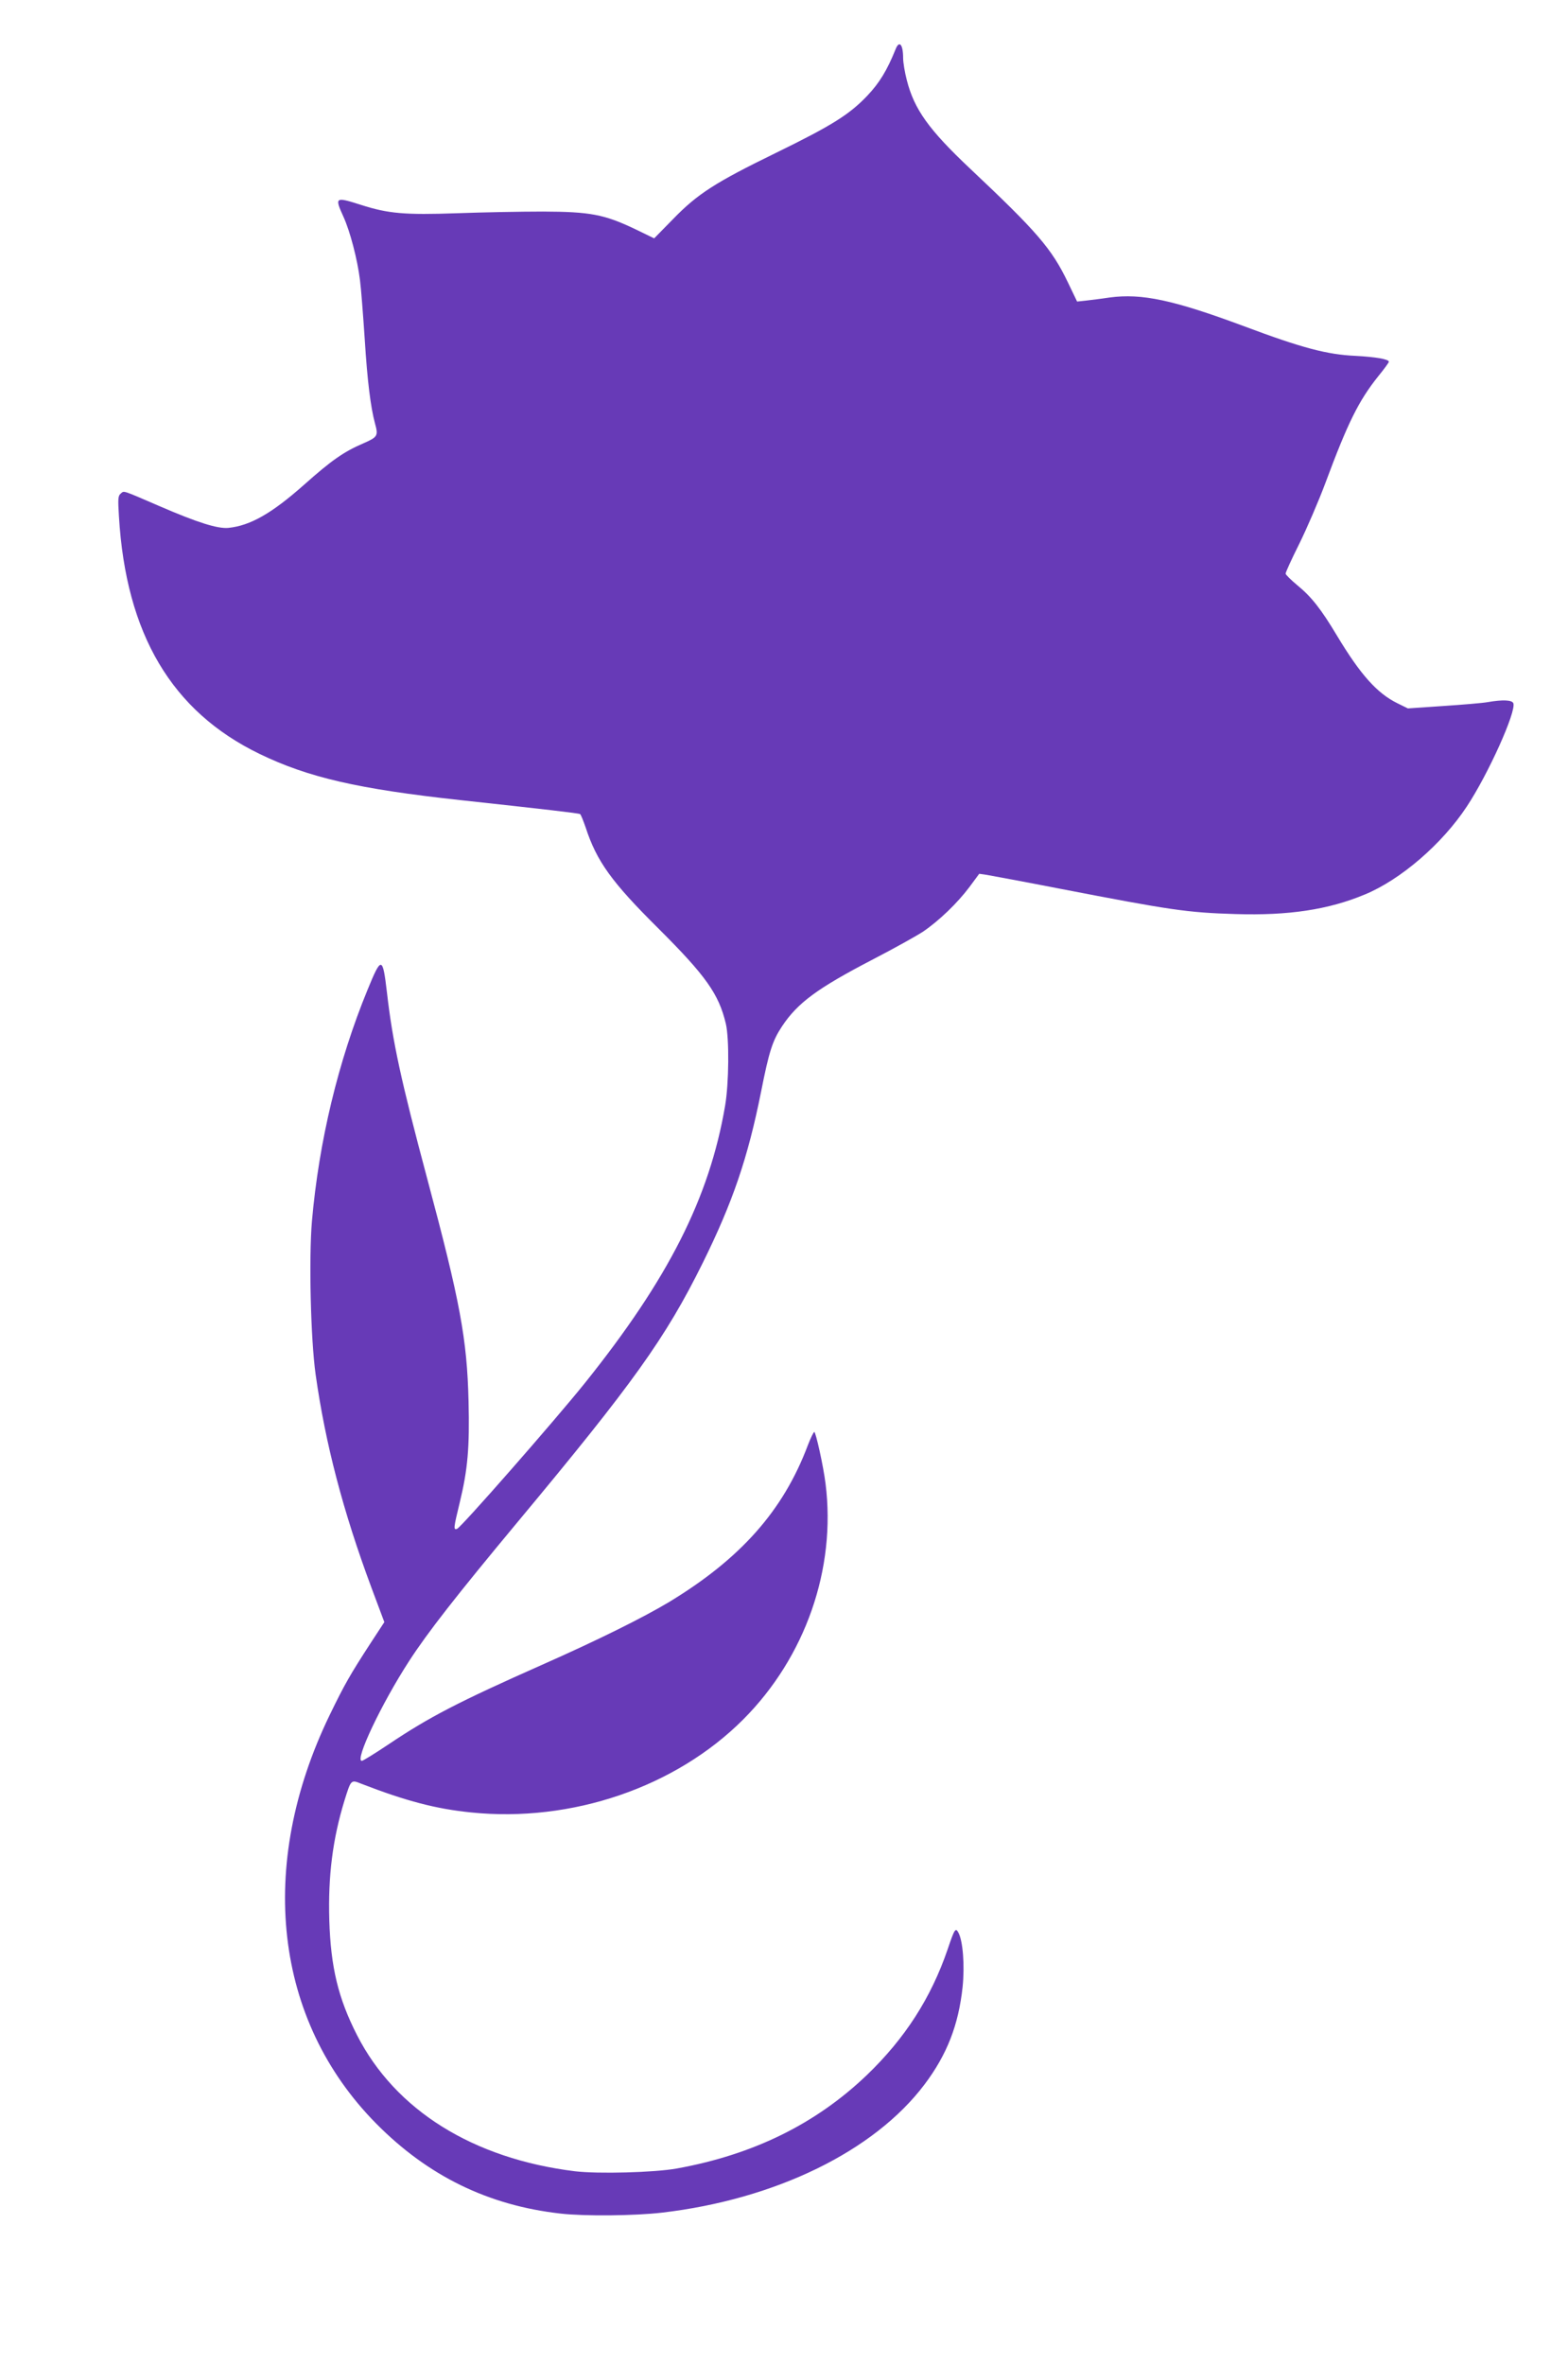
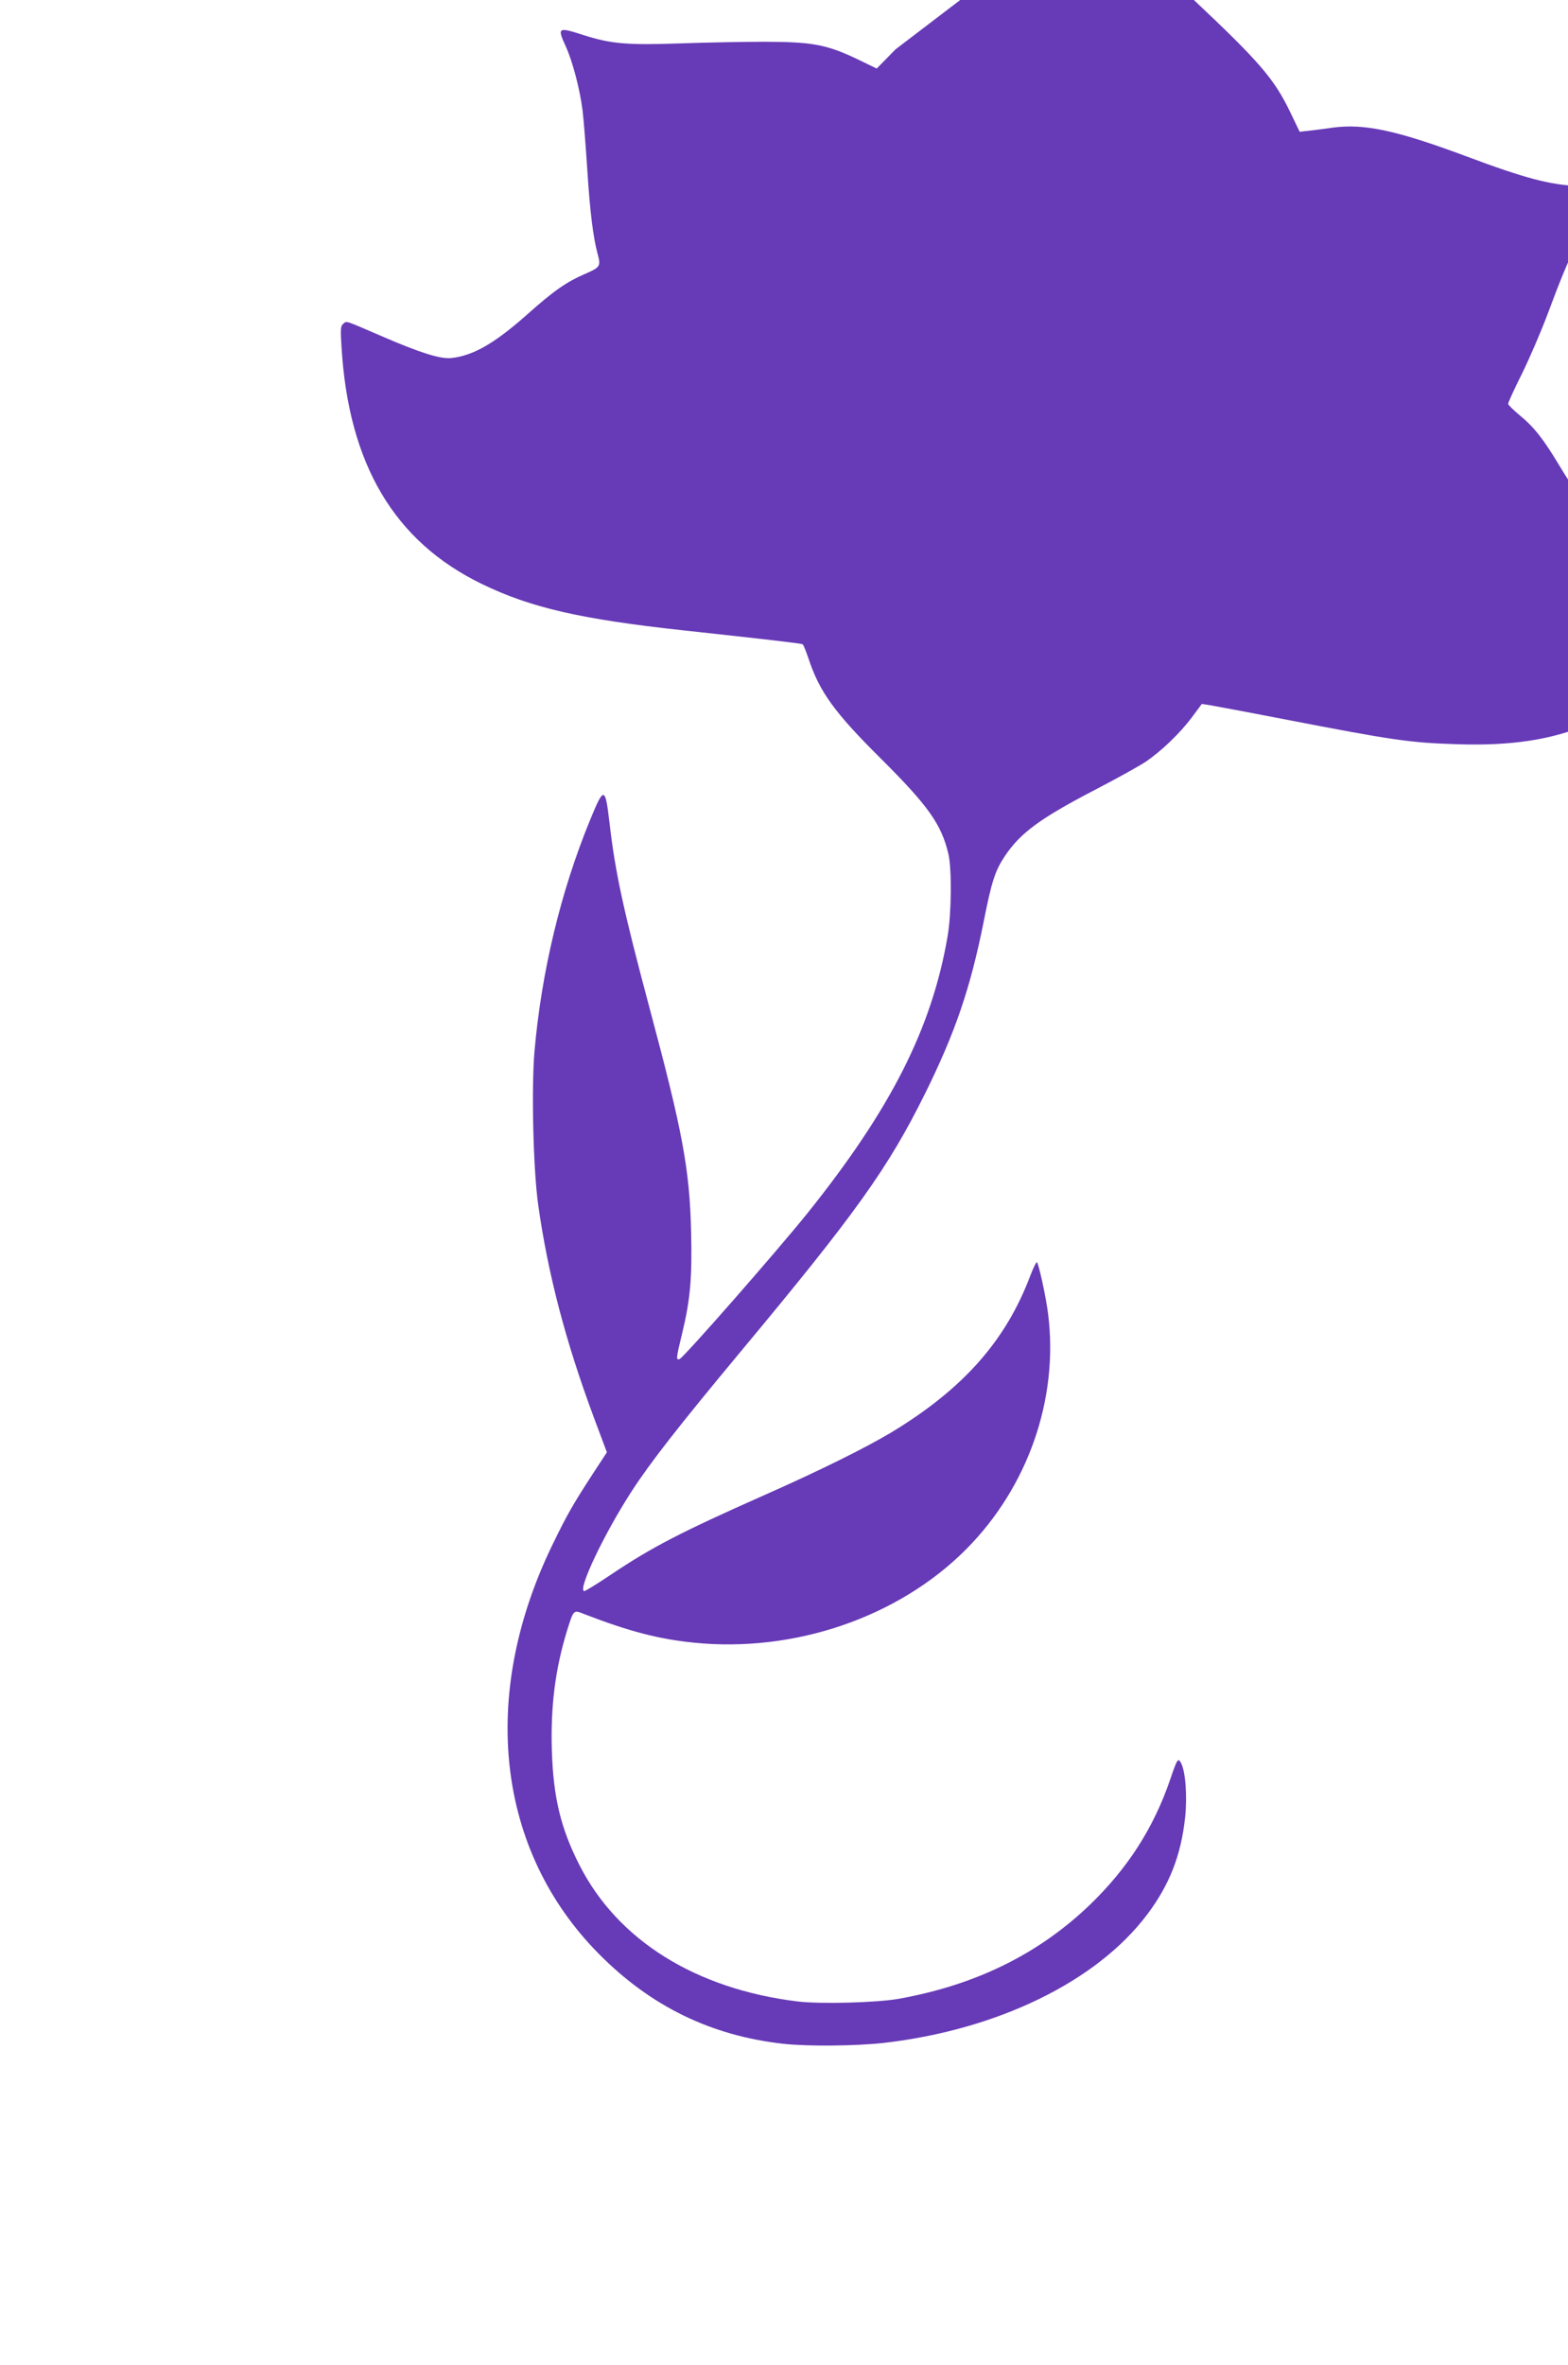
<svg xmlns="http://www.w3.org/2000/svg" version="1.0" width="849pt" height="1280pt" viewBox="0 0 849 1280" preserveAspectRatio="xMidYMid meet">
  <g transform="translate(0,1280) scale(0.1,-0.1)" fill="#673ab7" stroke="none">
-     <path d="M4849 12533 c-46 -114 -87 -181 -152 -250 -98 -103 -192 -162 -497 -311 -328 -160 -423 -221 -556 -358 l-102 -104 -103 50 c-168 80 -244 94 -499 95 -118 0 -327 -4 -465 -9 -285 -10 -373 -2 -520 45 -141 45 -144 43 -95 -65 35 -77 75 -228 89 -341 6 -44 17 -189 26 -323 14 -225 32 -366 55 -452 19 -69 16 -75 -64 -110 -105 -45 -173 -93 -319 -223 -176 -156 -292 -222 -411 -234 -58 -5 -165 28 -373 118 -204 88 -190 84 -209 68 -15 -12 -16 -28 -10 -124 38 -637 286 -1055 761 -1285 264 -128 535 -190 1085 -250 452 -49 643 -71 651 -76 4 -2 17 -35 30 -72 60 -184 141 -296 394 -547 257 -256 327 -355 365 -515 19 -80 17 -323 -4 -445 -85 -498 -307 -936 -759 -1500 -169 -210 -669 -780 -692 -789 -21 -8 -19 5 14 141 44 181 54 300 48 549 -8 337 -46 541 -223 1202 -144 539 -188 742 -219 1012 -23 195 -30 196 -105 13 -159 -387 -263 -820 -301 -1252 -17 -200 -7 -637 20 -830 53 -375 148 -739 302 -1153 l70 -187 -74 -113 c-111 -171 -141 -223 -222 -390 -396 -817 -301 -1652 252 -2211 281 -284 607 -443 998 -487 132 -15 402 -12 549 5 616 72 1150 333 1422 694 122 162 184 322 206 527 12 116 2 250 -23 295 -15 28 -21 19 -58 -91 -90 -263 -231 -482 -437 -680 -277 -265 -615 -431 -1029 -506 -121 -22 -427 -30 -552 -15 -552 68 -973 331 -1180 737 -102 200 -142 367 -150 621 -7 240 18 439 82 648 36 115 35 114 92 91 243 -94 405 -136 593 -155 545 -56 1108 136 1475 504 336 337 503 815 445 1275 -12 97 -53 280 -61 280 -4 0 -20 -33 -35 -72 -133 -354 -365 -615 -754 -850 -141 -84 -380 -203 -685 -338 -453 -201 -610 -282 -832 -431 -73 -49 -138 -89 -144 -89 -40 0 105 307 256 540 101 156 256 354 587 752 625 750 801 995 1003 1403 162 328 244 567 316 927 43 218 62 276 113 353 85 128 191 206 493 363 114 59 236 127 271 150 88 60 186 155 250 240 l54 73 41 -6 c23 -4 202 -37 397 -75 601 -116 686 -129 950 -137 287 -9 504 24 700 106 194 80 419 274 552 476 116 175 269 515 252 559 -7 18 -58 20 -139 6 -27 -5 -136 -14 -241 -21 l-191 -13 -57 28 c-110 54 -200 155 -327 366 -85 142 -138 210 -214 272 -35 29 -64 58 -64 63 -1 6 32 78 73 160 41 83 105 231 142 330 122 328 180 445 286 578 32 39 58 75 58 79 0 14 -70 26 -180 32 -154 7 -288 42 -603 160 -384 143 -555 179 -728 156 -46 -7 -105 -14 -130 -17 l-47 -5 -50 104 c-88 183 -167 274 -529 615 -225 212 -303 322 -343 479 -11 42 -20 96 -20 120 0 74 -21 98 -41 47z" />
+     <path d="M4849 12533 l-102 -104 -103 50 c-168 80 -244 94 -499 95 -118 0 -327 -4 -465 -9 -285 -10 -373 -2 -520 45 -141 45 -144 43 -95 -65 35 -77 75 -228 89 -341 6 -44 17 -189 26 -323 14 -225 32 -366 55 -452 19 -69 16 -75 -64 -110 -105 -45 -173 -93 -319 -223 -176 -156 -292 -222 -411 -234 -58 -5 -165 28 -373 118 -204 88 -190 84 -209 68 -15 -12 -16 -28 -10 -124 38 -637 286 -1055 761 -1285 264 -128 535 -190 1085 -250 452 -49 643 -71 651 -76 4 -2 17 -35 30 -72 60 -184 141 -296 394 -547 257 -256 327 -355 365 -515 19 -80 17 -323 -4 -445 -85 -498 -307 -936 -759 -1500 -169 -210 -669 -780 -692 -789 -21 -8 -19 5 14 141 44 181 54 300 48 549 -8 337 -46 541 -223 1202 -144 539 -188 742 -219 1012 -23 195 -30 196 -105 13 -159 -387 -263 -820 -301 -1252 -17 -200 -7 -637 20 -830 53 -375 148 -739 302 -1153 l70 -187 -74 -113 c-111 -171 -141 -223 -222 -390 -396 -817 -301 -1652 252 -2211 281 -284 607 -443 998 -487 132 -15 402 -12 549 5 616 72 1150 333 1422 694 122 162 184 322 206 527 12 116 2 250 -23 295 -15 28 -21 19 -58 -91 -90 -263 -231 -482 -437 -680 -277 -265 -615 -431 -1029 -506 -121 -22 -427 -30 -552 -15 -552 68 -973 331 -1180 737 -102 200 -142 367 -150 621 -7 240 18 439 82 648 36 115 35 114 92 91 243 -94 405 -136 593 -155 545 -56 1108 136 1475 504 336 337 503 815 445 1275 -12 97 -53 280 -61 280 -4 0 -20 -33 -35 -72 -133 -354 -365 -615 -754 -850 -141 -84 -380 -203 -685 -338 -453 -201 -610 -282 -832 -431 -73 -49 -138 -89 -144 -89 -40 0 105 307 256 540 101 156 256 354 587 752 625 750 801 995 1003 1403 162 328 244 567 316 927 43 218 62 276 113 353 85 128 191 206 493 363 114 59 236 127 271 150 88 60 186 155 250 240 l54 73 41 -6 c23 -4 202 -37 397 -75 601 -116 686 -129 950 -137 287 -9 504 24 700 106 194 80 419 274 552 476 116 175 269 515 252 559 -7 18 -58 20 -139 6 -27 -5 -136 -14 -241 -21 l-191 -13 -57 28 c-110 54 -200 155 -327 366 -85 142 -138 210 -214 272 -35 29 -64 58 -64 63 -1 6 32 78 73 160 41 83 105 231 142 330 122 328 180 445 286 578 32 39 58 75 58 79 0 14 -70 26 -180 32 -154 7 -288 42 -603 160 -384 143 -555 179 -728 156 -46 -7 -105 -14 -130 -17 l-47 -5 -50 104 c-88 183 -167 274 -529 615 -225 212 -303 322 -343 479 -11 42 -20 96 -20 120 0 74 -21 98 -41 47z" />
  </g>
</svg>